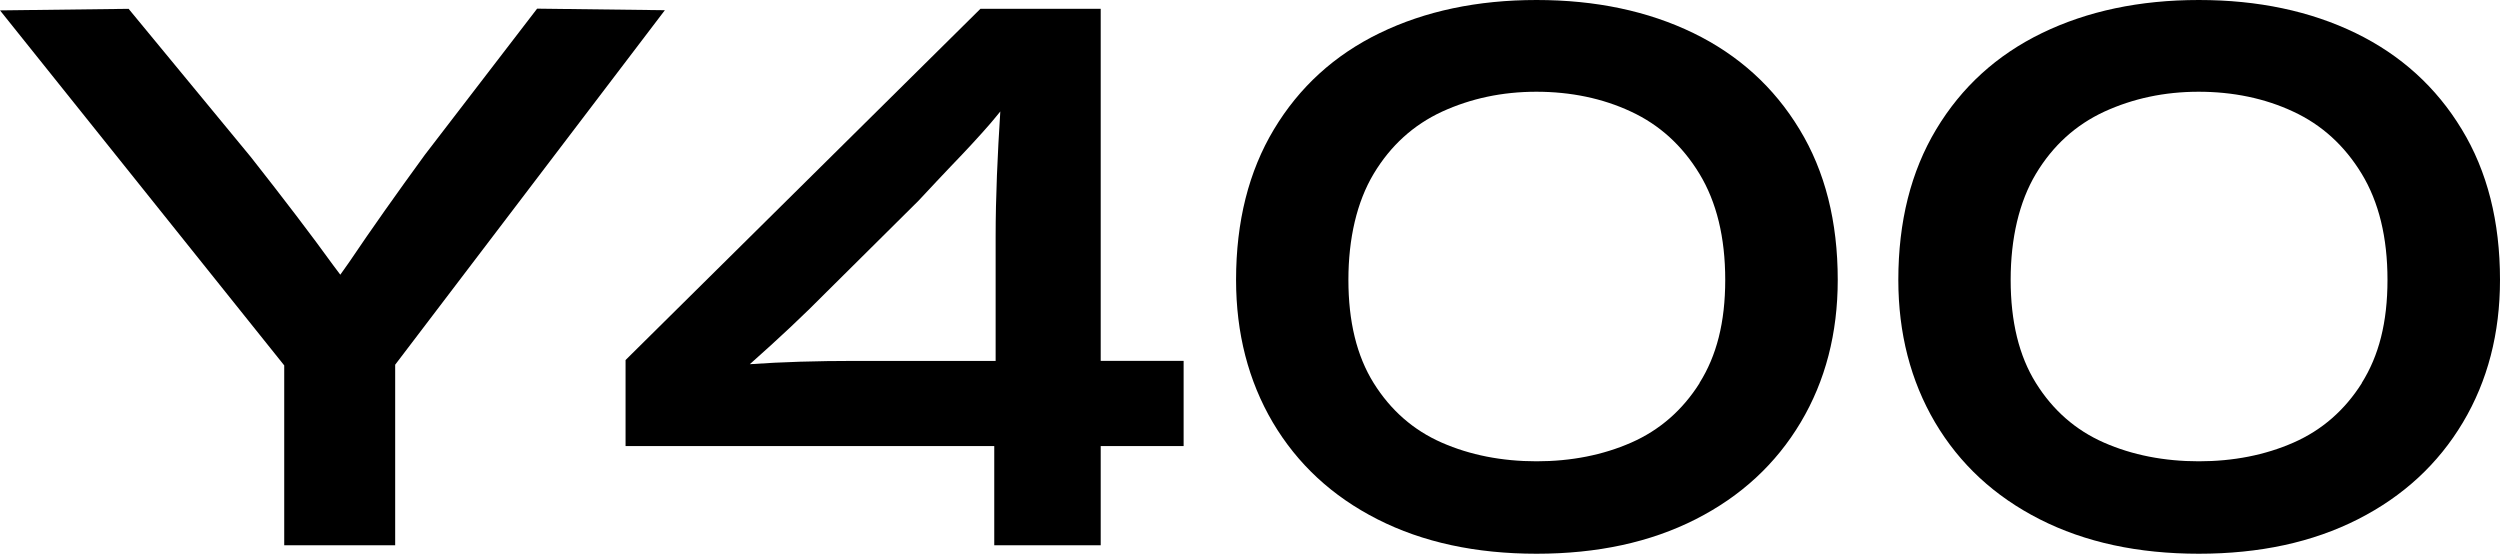
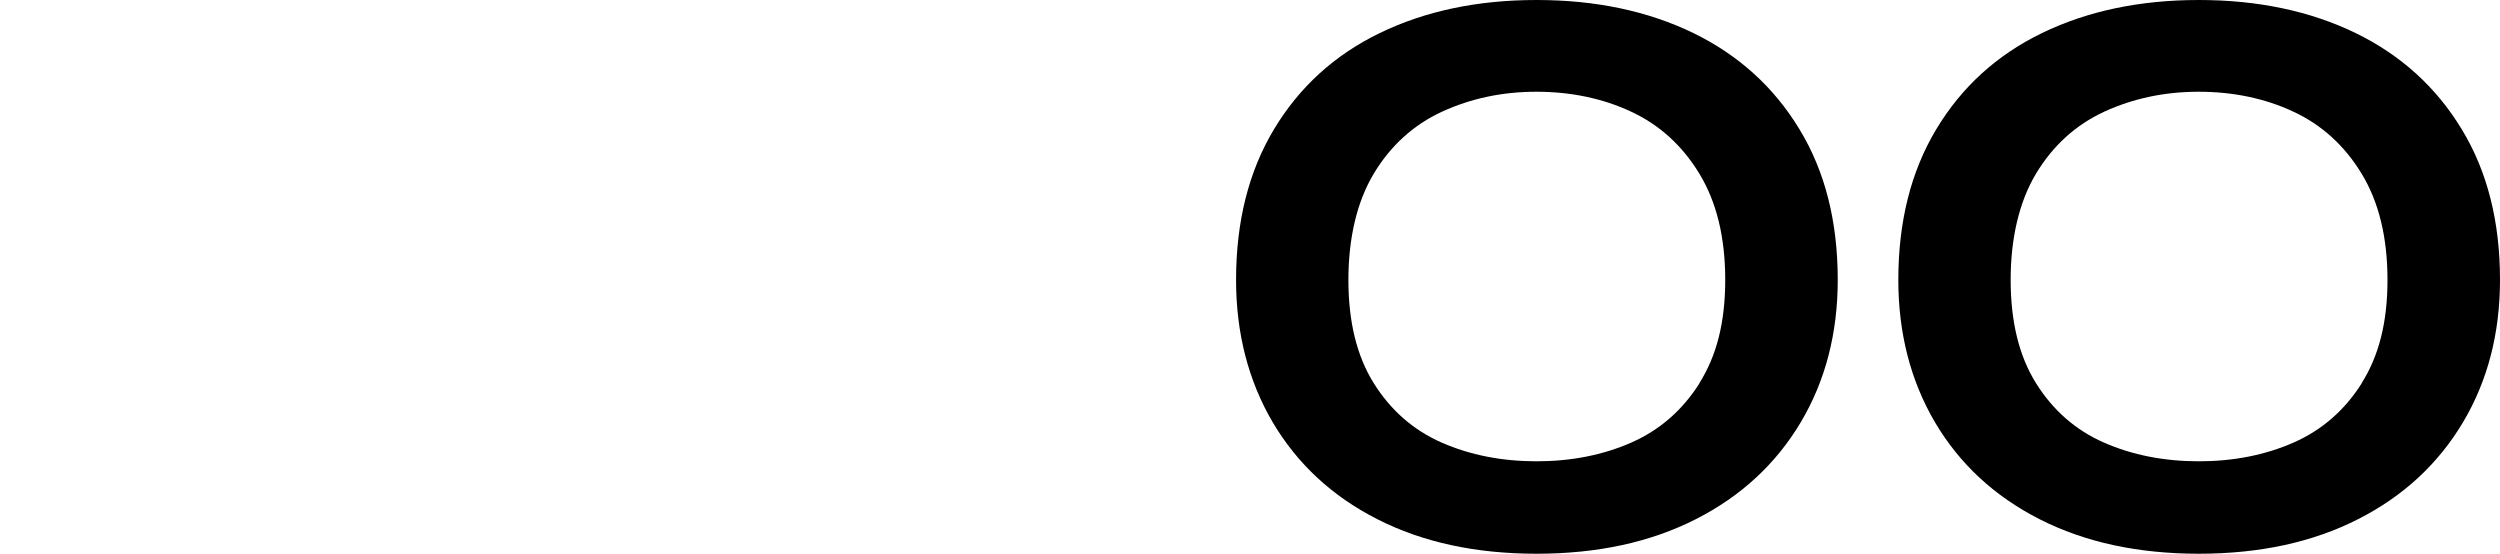
<svg xmlns="http://www.w3.org/2000/svg" id="_图层_1" data-name="图层 1" viewBox="0 0 144.43 32">
  <defs>
    <style>
      .cls-1 {
        fill: #000;
        stroke-width: 0px;
      }
    </style>
  </defs>
-   <path class="cls-1" d="M38.41.59l-7.38-.09-6.49,8.45c-1.61,2.21-3.07,4.27-4.37,6.2l-.51.72c-.14-.18-.27-.36-.42-.56-1.25-1.73-2.83-3.8-4.75-6.24L7.43.51l-7.43.09,16.42,20.51v10.39h6.41v-10.43L38.41.59Z" />
-   <path class="cls-1" d="M63.6.51h-6.96l-20.5,20.29v4.97h21.3v5.73h6.15v-5.73h4.79v-4.92h-4.79V.51ZM43.33,21.03c1.66-1.47,3.14-2.86,4.44-4.18l5.3-5.26c.74-.79,1.36-1.46,1.87-1.99.85-.88,1.61-1.7,2.27-2.46.19-.22.39-.47.58-.7-.16,2.5-.27,4.93-.27,7.24v7.17h-8.11c-2.21,0-4.24.06-6.09.19Z" />
  <path class="cls-1" d="M97.83,1.91c-2.62-1.27-5.64-1.91-9.06-1.91s-6.44.64-9.06,1.91c-2.62,1.27-4.65,3.13-6.11,5.56-1.46,2.43-2.19,5.33-2.19,8.7,0,3.08.71,5.83,2.12,8.23,1.42,2.4,3.43,4.27,6.05,5.6,2.62,1.33,5.68,1.99,9.19,1.99s6.57-.66,9.19-1.99c2.62-1.33,4.64-3.2,6.07-5.6s2.14-5.15,2.14-8.23c0-3.37-.73-6.27-2.21-8.7-1.47-2.43-3.52-4.29-6.13-5.56ZM98.19,22.13c-.99,1.57-2.31,2.72-3.95,3.44-1.64.72-3.47,1.08-5.47,1.08s-3.84-.36-5.48-1.08c-1.64-.72-2.95-1.87-3.93-3.44-.98-1.57-1.46-3.56-1.46-5.96s.49-4.51,1.46-6.13c.98-1.63,2.29-2.82,3.95-3.59,1.66-.76,3.47-1.15,5.45-1.15s3.83.38,5.47,1.15c1.64.76,2.96,1.96,3.95,3.59.99,1.63,1.49,3.67,1.49,6.13s-.5,4.39-1.49,5.96Z" />
  <path class="cls-1" d="M136.09,1.91c-2.62-1.27-5.64-1.91-9.06-1.91s-6.44.64-9.06,1.91c-2.62,1.27-4.65,3.13-6.11,5.56-1.46,2.43-2.19,5.33-2.19,8.7,0,3.08.71,5.83,2.12,8.23,1.42,2.4,3.43,4.27,6.05,5.6,2.62,1.33,5.68,1.99,9.19,1.99s6.57-.66,9.19-1.99c2.62-1.33,4.64-3.2,6.07-5.6,1.43-2.4,2.14-5.15,2.14-8.23,0-3.37-.73-6.27-2.21-8.7-1.47-2.43-3.52-4.29-6.13-5.56ZM136.45,22.13c-.99,1.57-2.31,2.72-3.95,3.44-1.64.72-3.47,1.08-5.47,1.08s-3.84-.36-5.48-1.08c-1.64-.72-2.95-1.87-3.93-3.44-.98-1.57-1.46-3.56-1.46-5.96s.49-4.51,1.46-6.13c.98-1.63,2.29-2.82,3.95-3.59,1.66-.76,3.47-1.15,5.45-1.15s3.83.38,5.47,1.15c1.64.76,2.96,1.96,3.95,3.59.99,1.63,1.49,3.67,1.49,6.13s-.5,4.39-1.49,5.96Z" />
</svg>